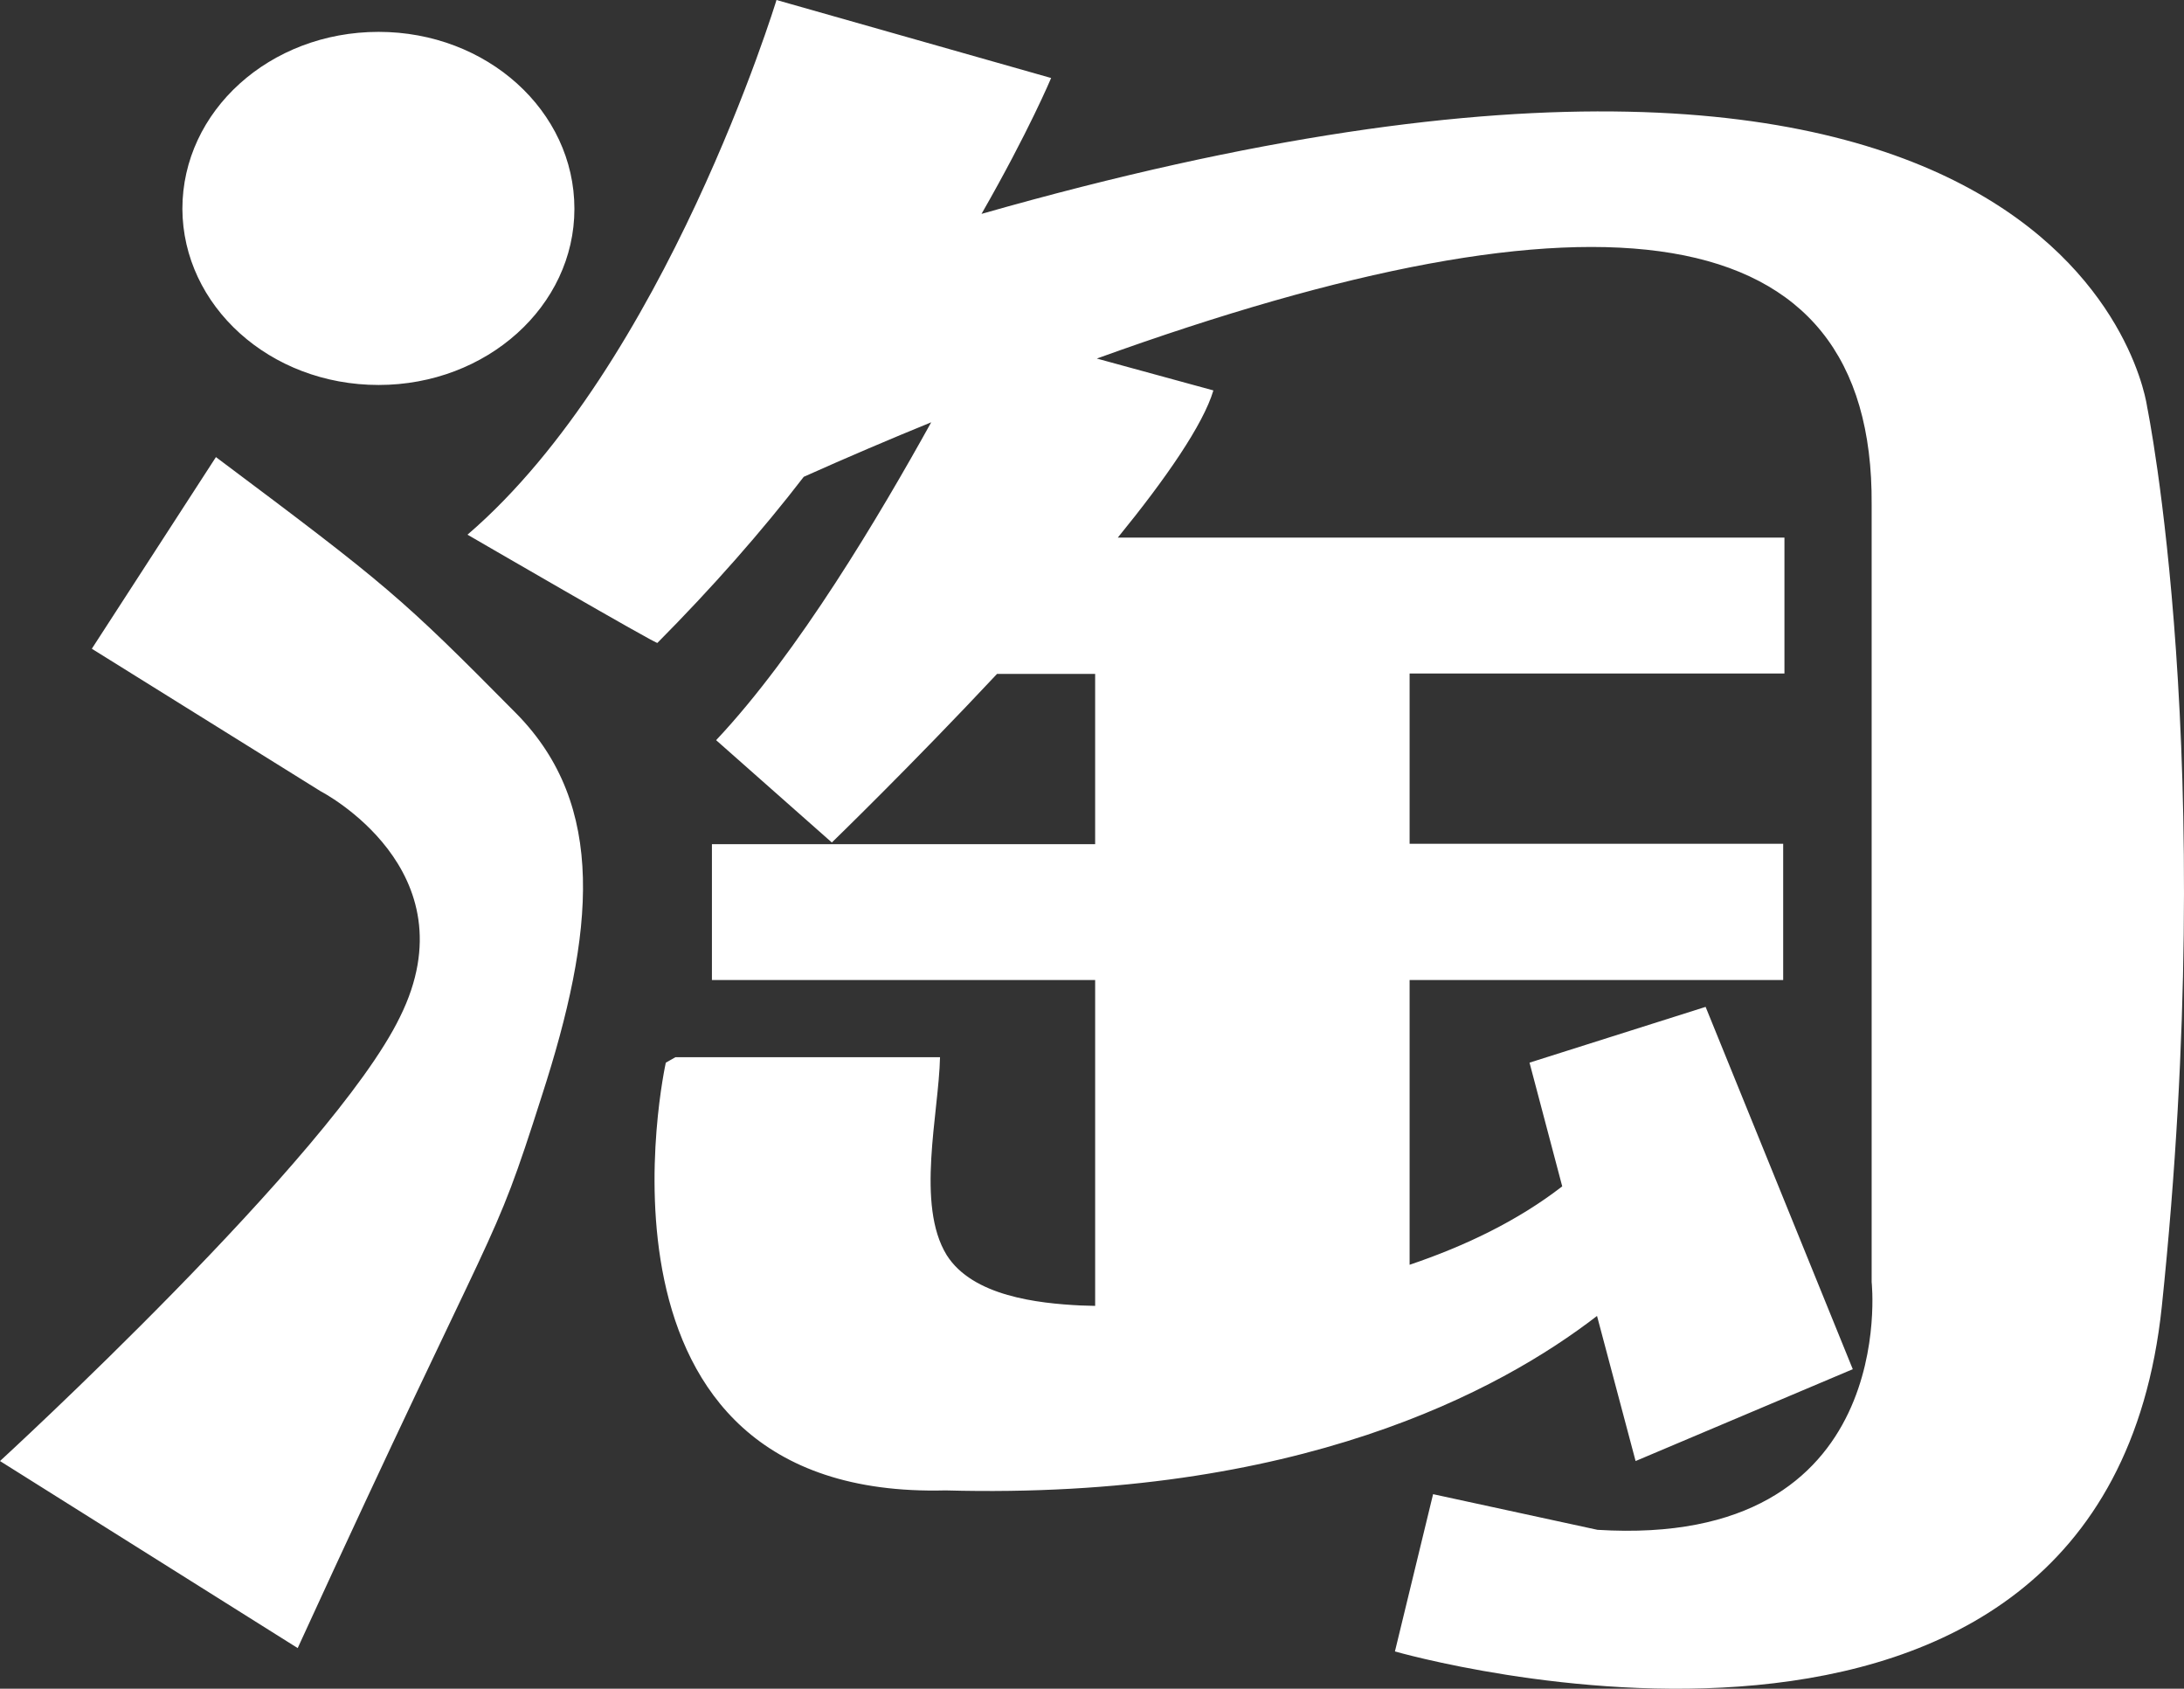
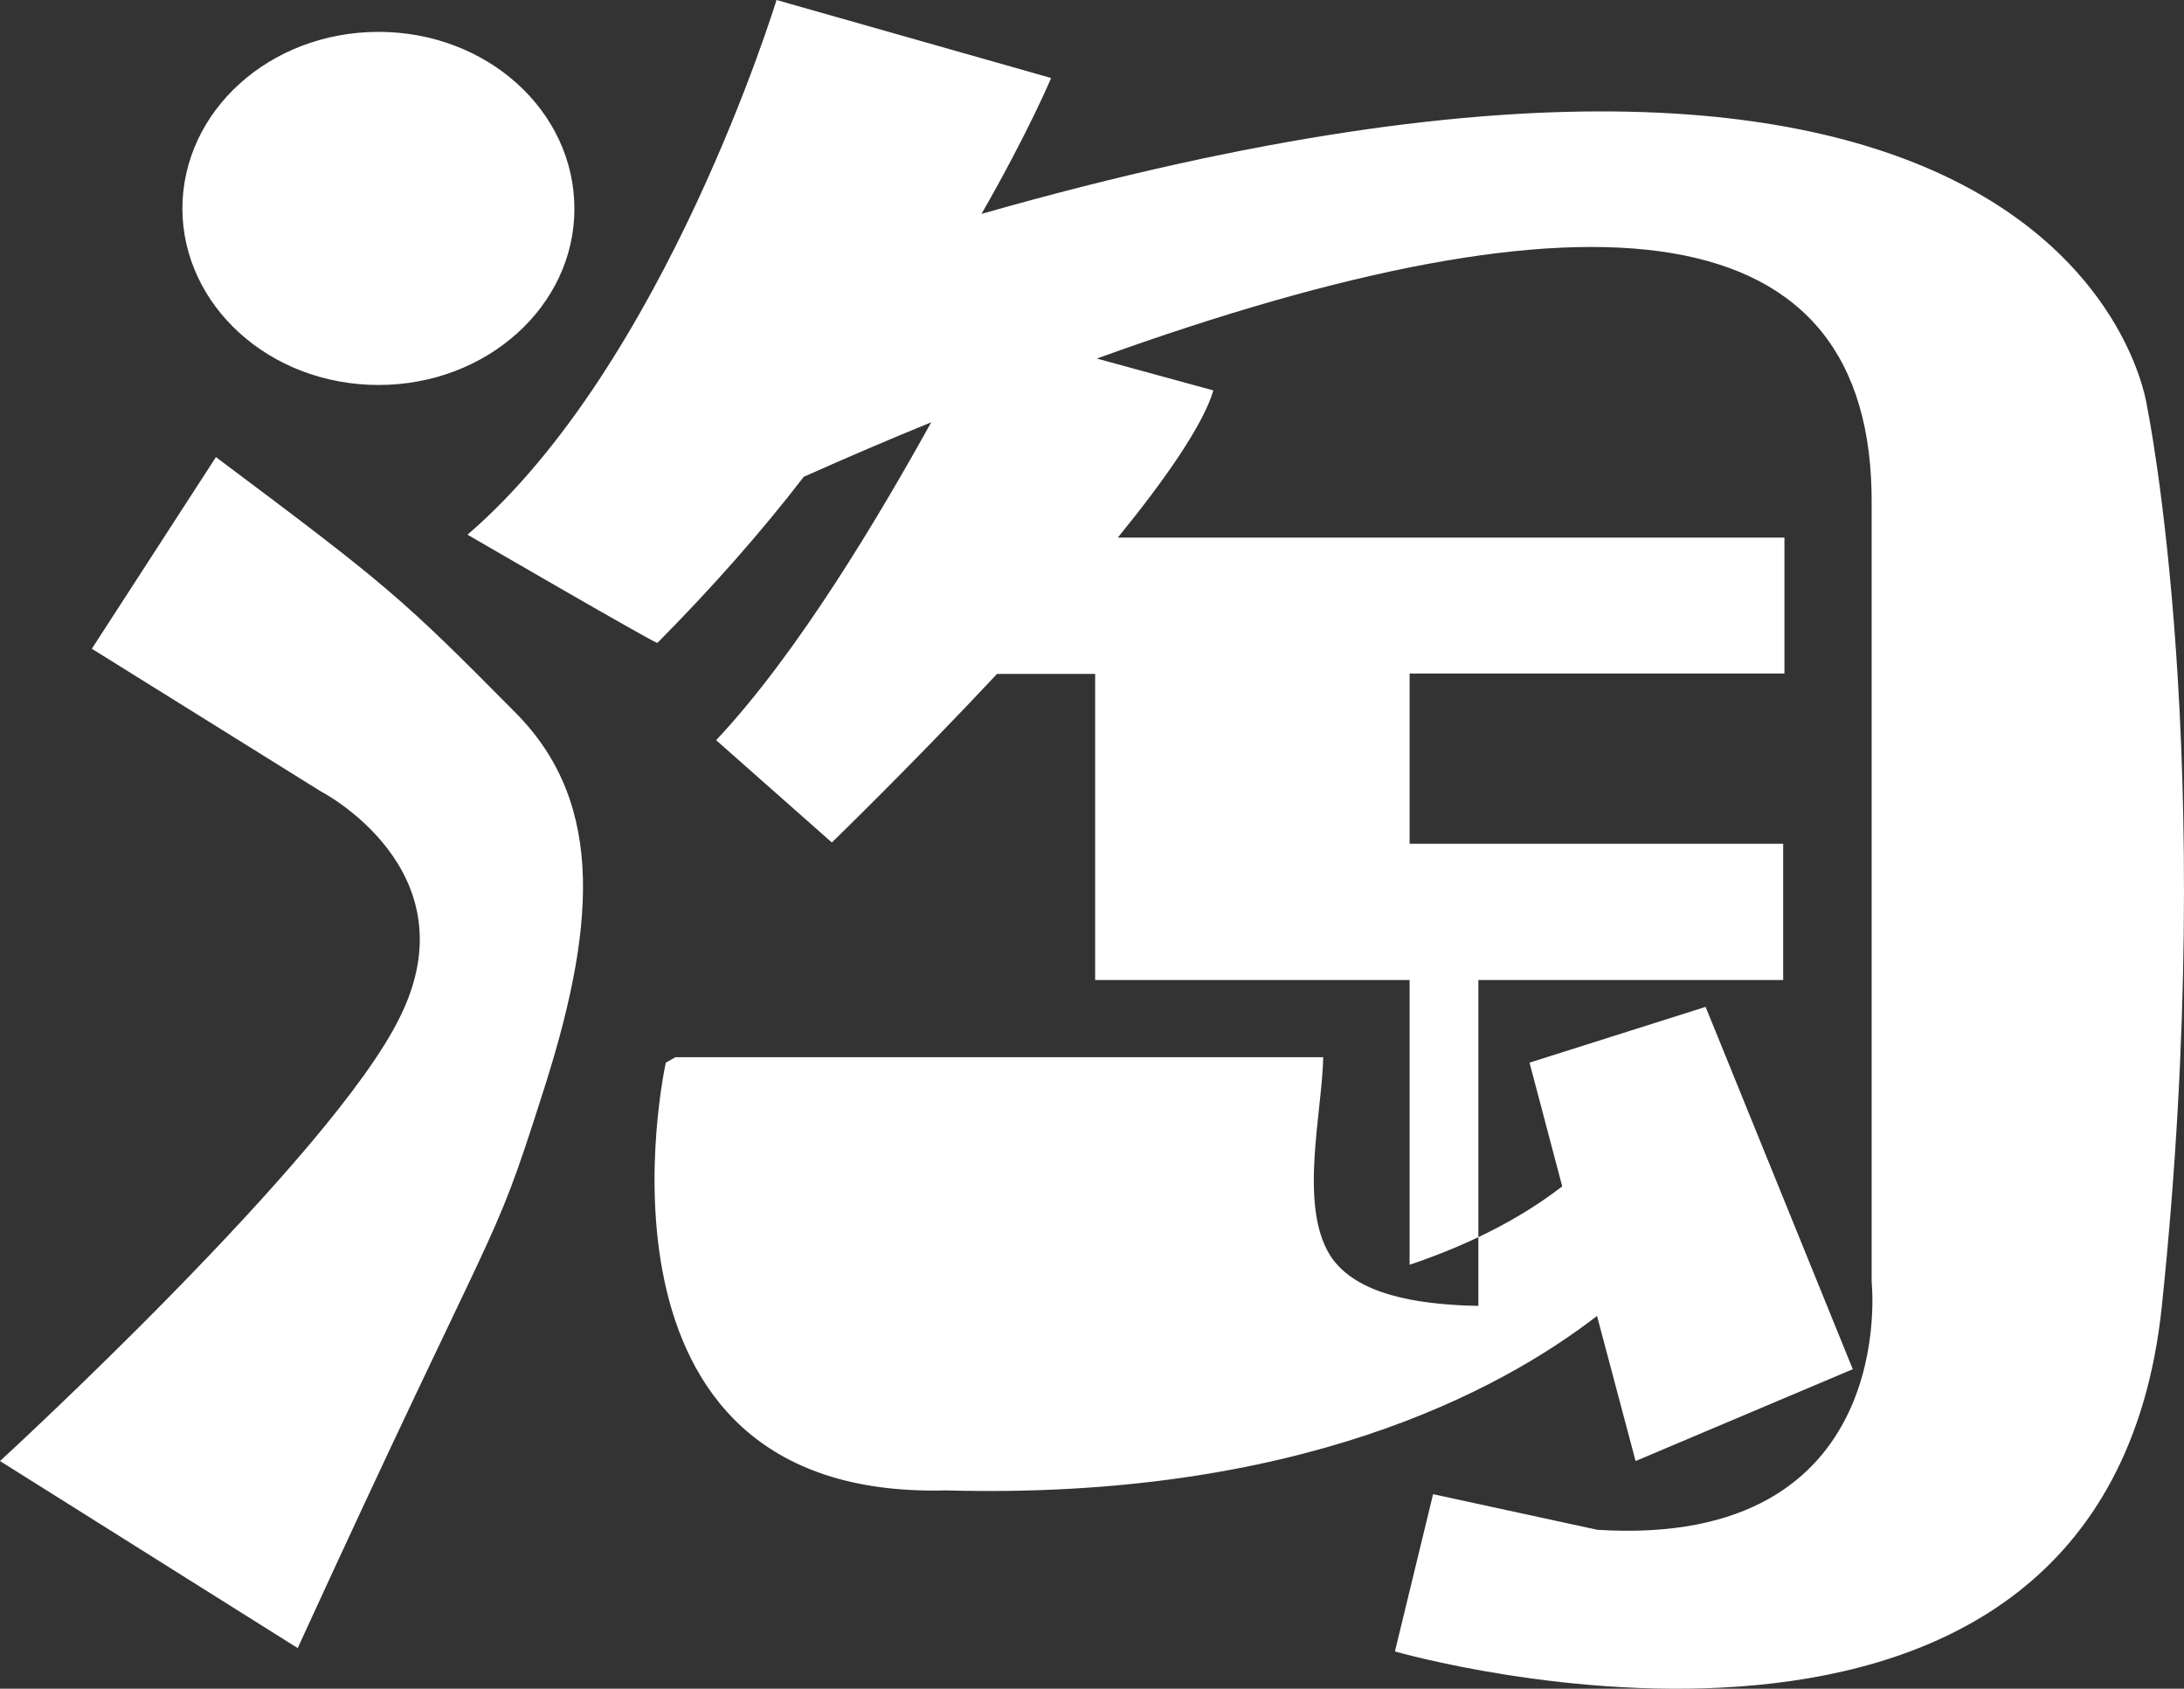
<svg xmlns="http://www.w3.org/2000/svg" viewBox="0 0 896.018 692.692">
  <rect x="0" y="0" width="896.018" height="692.692" fill="#333333" stroke="none" />
-   <path id="path1" d="m 318.57,0 c 0,0 -45.583,149.651 -126.773,219.316 0,0 78.782,45.757 77.922,44.381 22.534,-22.706 42.832,-45.755 60.033,-68.117 18.061,-8.085 35.436,-15.483 52.293,-22.363 -20.986,37.843 -54.529,94.608 -88.244,130.387 l 47.477,41.973 c 0,0 32.511,-31.479 67.773,-69.15 h 40.252 v 69.838 H 292.08 v 55.732 h 157.223 v 133.654 l -6.021,-0.172 c -17.373,-0.86 -44.208,-3.783 -54.873,-20.641 -12.729,-20.642 -3.268,-57.97 -2.752,-81.191 H 277.115 l -3.955,2.236 c 0,0 -39.908,179.411 114.732,175.455 144.492,3.956 227.403,-40.768 267.311,-71.559 l 15.824,59.518 89.104,-37.672 -60.377,-148.619 -72.246,22.877 13.418,50.744 C 622.692,500.732 601.19,511.052 578.312,518.793 V 401.996 H 731.576 V 346.092 H 578.312 V 276.254 H 732.094 V 220.521 H 458.59 c 19.782,-24.254 35.092,-46.444 39.221,-60.377 L 449.99,147.07 C 654.687,73.104 768.731,85.834 767.871,206.932 V 525.846 c 0,0 12.042,109.401 -112.496,101.66 l -67.43,-14.621 -15.654,64.506 c 0,0 290.877,83.944 314.615,-141.395 23.566,-225.338 -6.021,-369.143 -6.021,-369.143 0,0 -26.663,-207.793 -478.199,-79.127 19.438,-33.887 28.555,-55.732 28.555,-55.732 z M 155.33,13.072 c -44.724,0 -80.504,32.511 -80.504,72.59 0.172,39.735 35.78,72.246 80.504,72.246 44.38,0 80.33,-32.339 80.33,-72.246 0,-40.251 -35.95,-72.59 -80.33,-72.59 z m -66.742,174.422 -50.916,78.611 93.92,58.484 c 0,0 62.44,32.166 32.51,92.543 C 136.407,474.241 0,599.297 0,599.297 l 122.131,76.719 C 206.762,491.445 201.086,516.042 222.244,449.645 244.09,382.215 248.905,330.439 211.922,292.768 164.446,244.776 159.114,240.302 88.588,187.494 Z" fill="#fff" />
+   <path id="path1" d="m 318.57,0 c 0,0 -45.583,149.651 -126.773,219.316 0,0 78.782,45.757 77.922,44.381 22.534,-22.706 42.832,-45.755 60.033,-68.117 18.061,-8.085 35.436,-15.483 52.293,-22.363 -20.986,37.843 -54.529,94.608 -88.244,130.387 l 47.477,41.973 c 0,0 32.511,-31.479 67.773,-69.15 h 40.252 v 69.838 v 55.732 h 157.223 v 133.654 l -6.021,-0.172 c -17.373,-0.86 -44.208,-3.783 -54.873,-20.641 -12.729,-20.642 -3.268,-57.97 -2.752,-81.191 H 277.115 l -3.955,2.236 c 0,0 -39.908,179.411 114.732,175.455 144.492,3.956 227.403,-40.768 267.311,-71.559 l 15.824,59.518 89.104,-37.672 -60.377,-148.619 -72.246,22.877 13.418,50.744 C 622.692,500.732 601.19,511.052 578.312,518.793 V 401.996 H 731.576 V 346.092 H 578.312 V 276.254 H 732.094 V 220.521 H 458.59 c 19.782,-24.254 35.092,-46.444 39.221,-60.377 L 449.99,147.07 C 654.687,73.104 768.731,85.834 767.871,206.932 V 525.846 c 0,0 12.042,109.401 -112.496,101.66 l -67.43,-14.621 -15.654,64.506 c 0,0 290.877,83.944 314.615,-141.395 23.566,-225.338 -6.021,-369.143 -6.021,-369.143 0,0 -26.663,-207.793 -478.199,-79.127 19.438,-33.887 28.555,-55.732 28.555,-55.732 z M 155.33,13.072 c -44.724,0 -80.504,32.511 -80.504,72.59 0.172,39.735 35.78,72.246 80.504,72.246 44.38,0 80.33,-32.339 80.33,-72.246 0,-40.251 -35.95,-72.59 -80.33,-72.59 z m -66.742,174.422 -50.916,78.611 93.92,58.484 c 0,0 62.44,32.166 32.51,92.543 C 136.407,474.241 0,599.297 0,599.297 l 122.131,76.719 C 206.762,491.445 201.086,516.042 222.244,449.645 244.09,382.215 248.905,330.439 211.922,292.768 164.446,244.776 159.114,240.302 88.588,187.494 Z" fill="#fff" />
</svg>